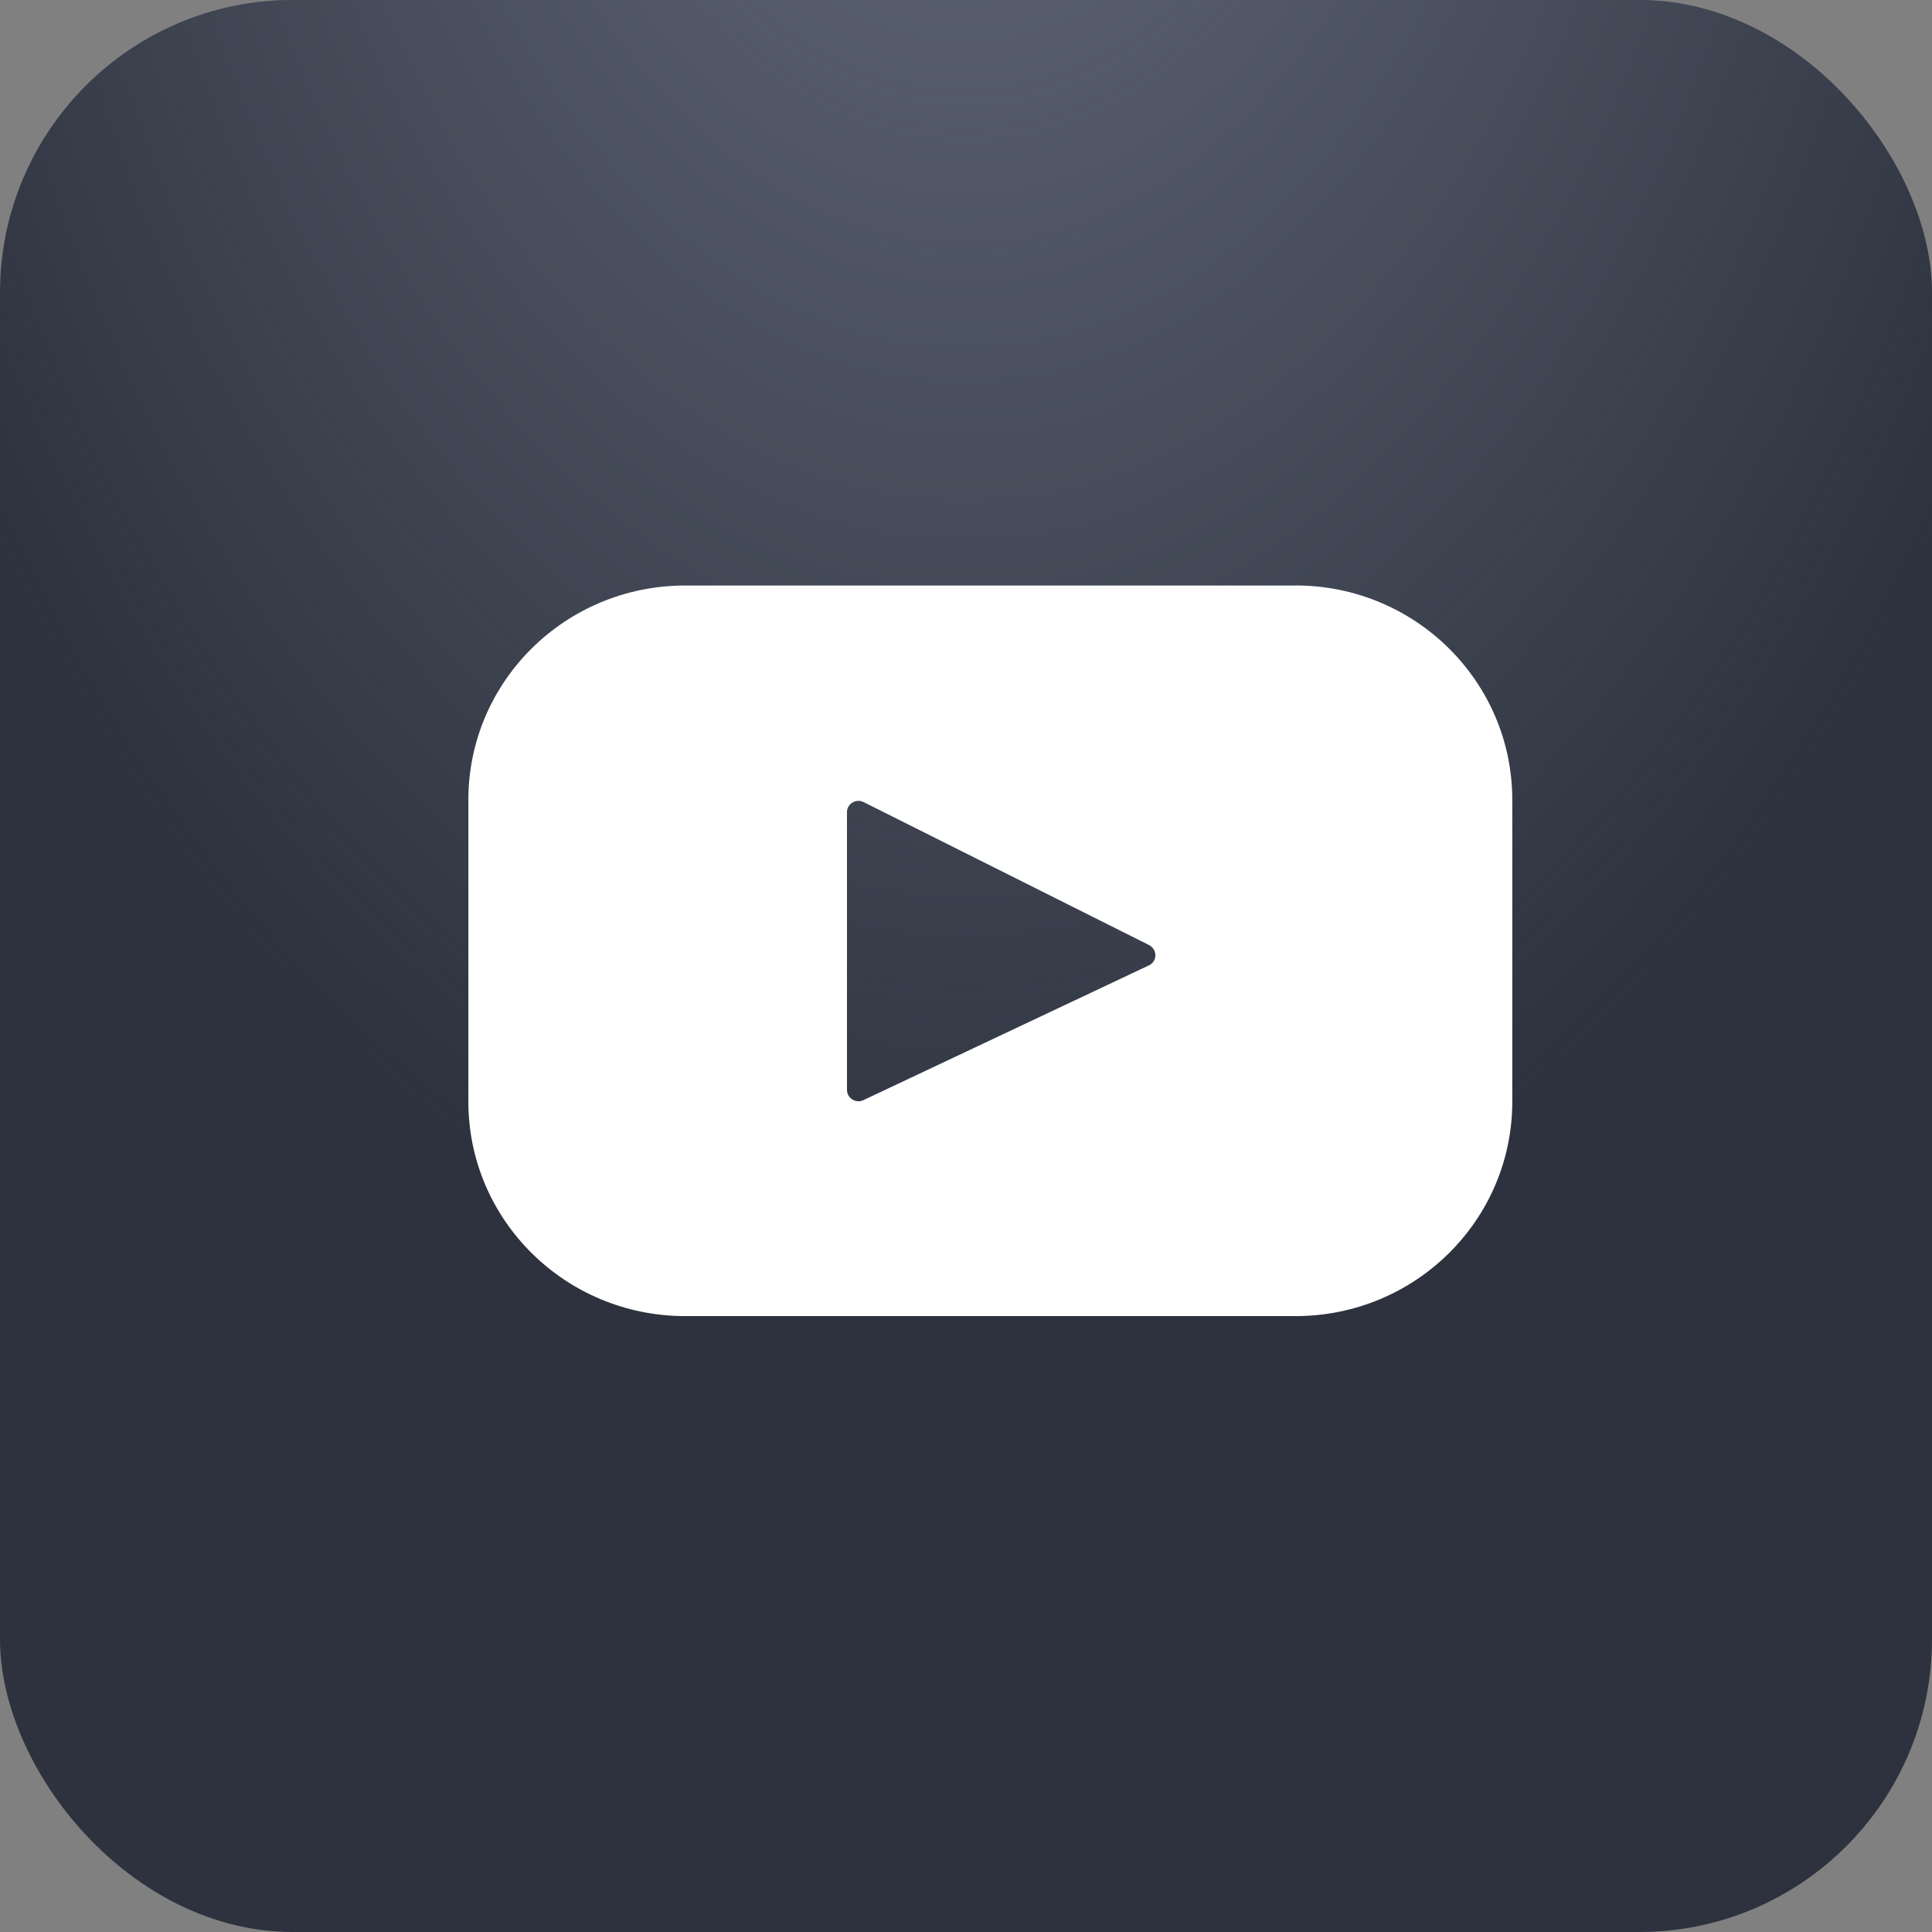
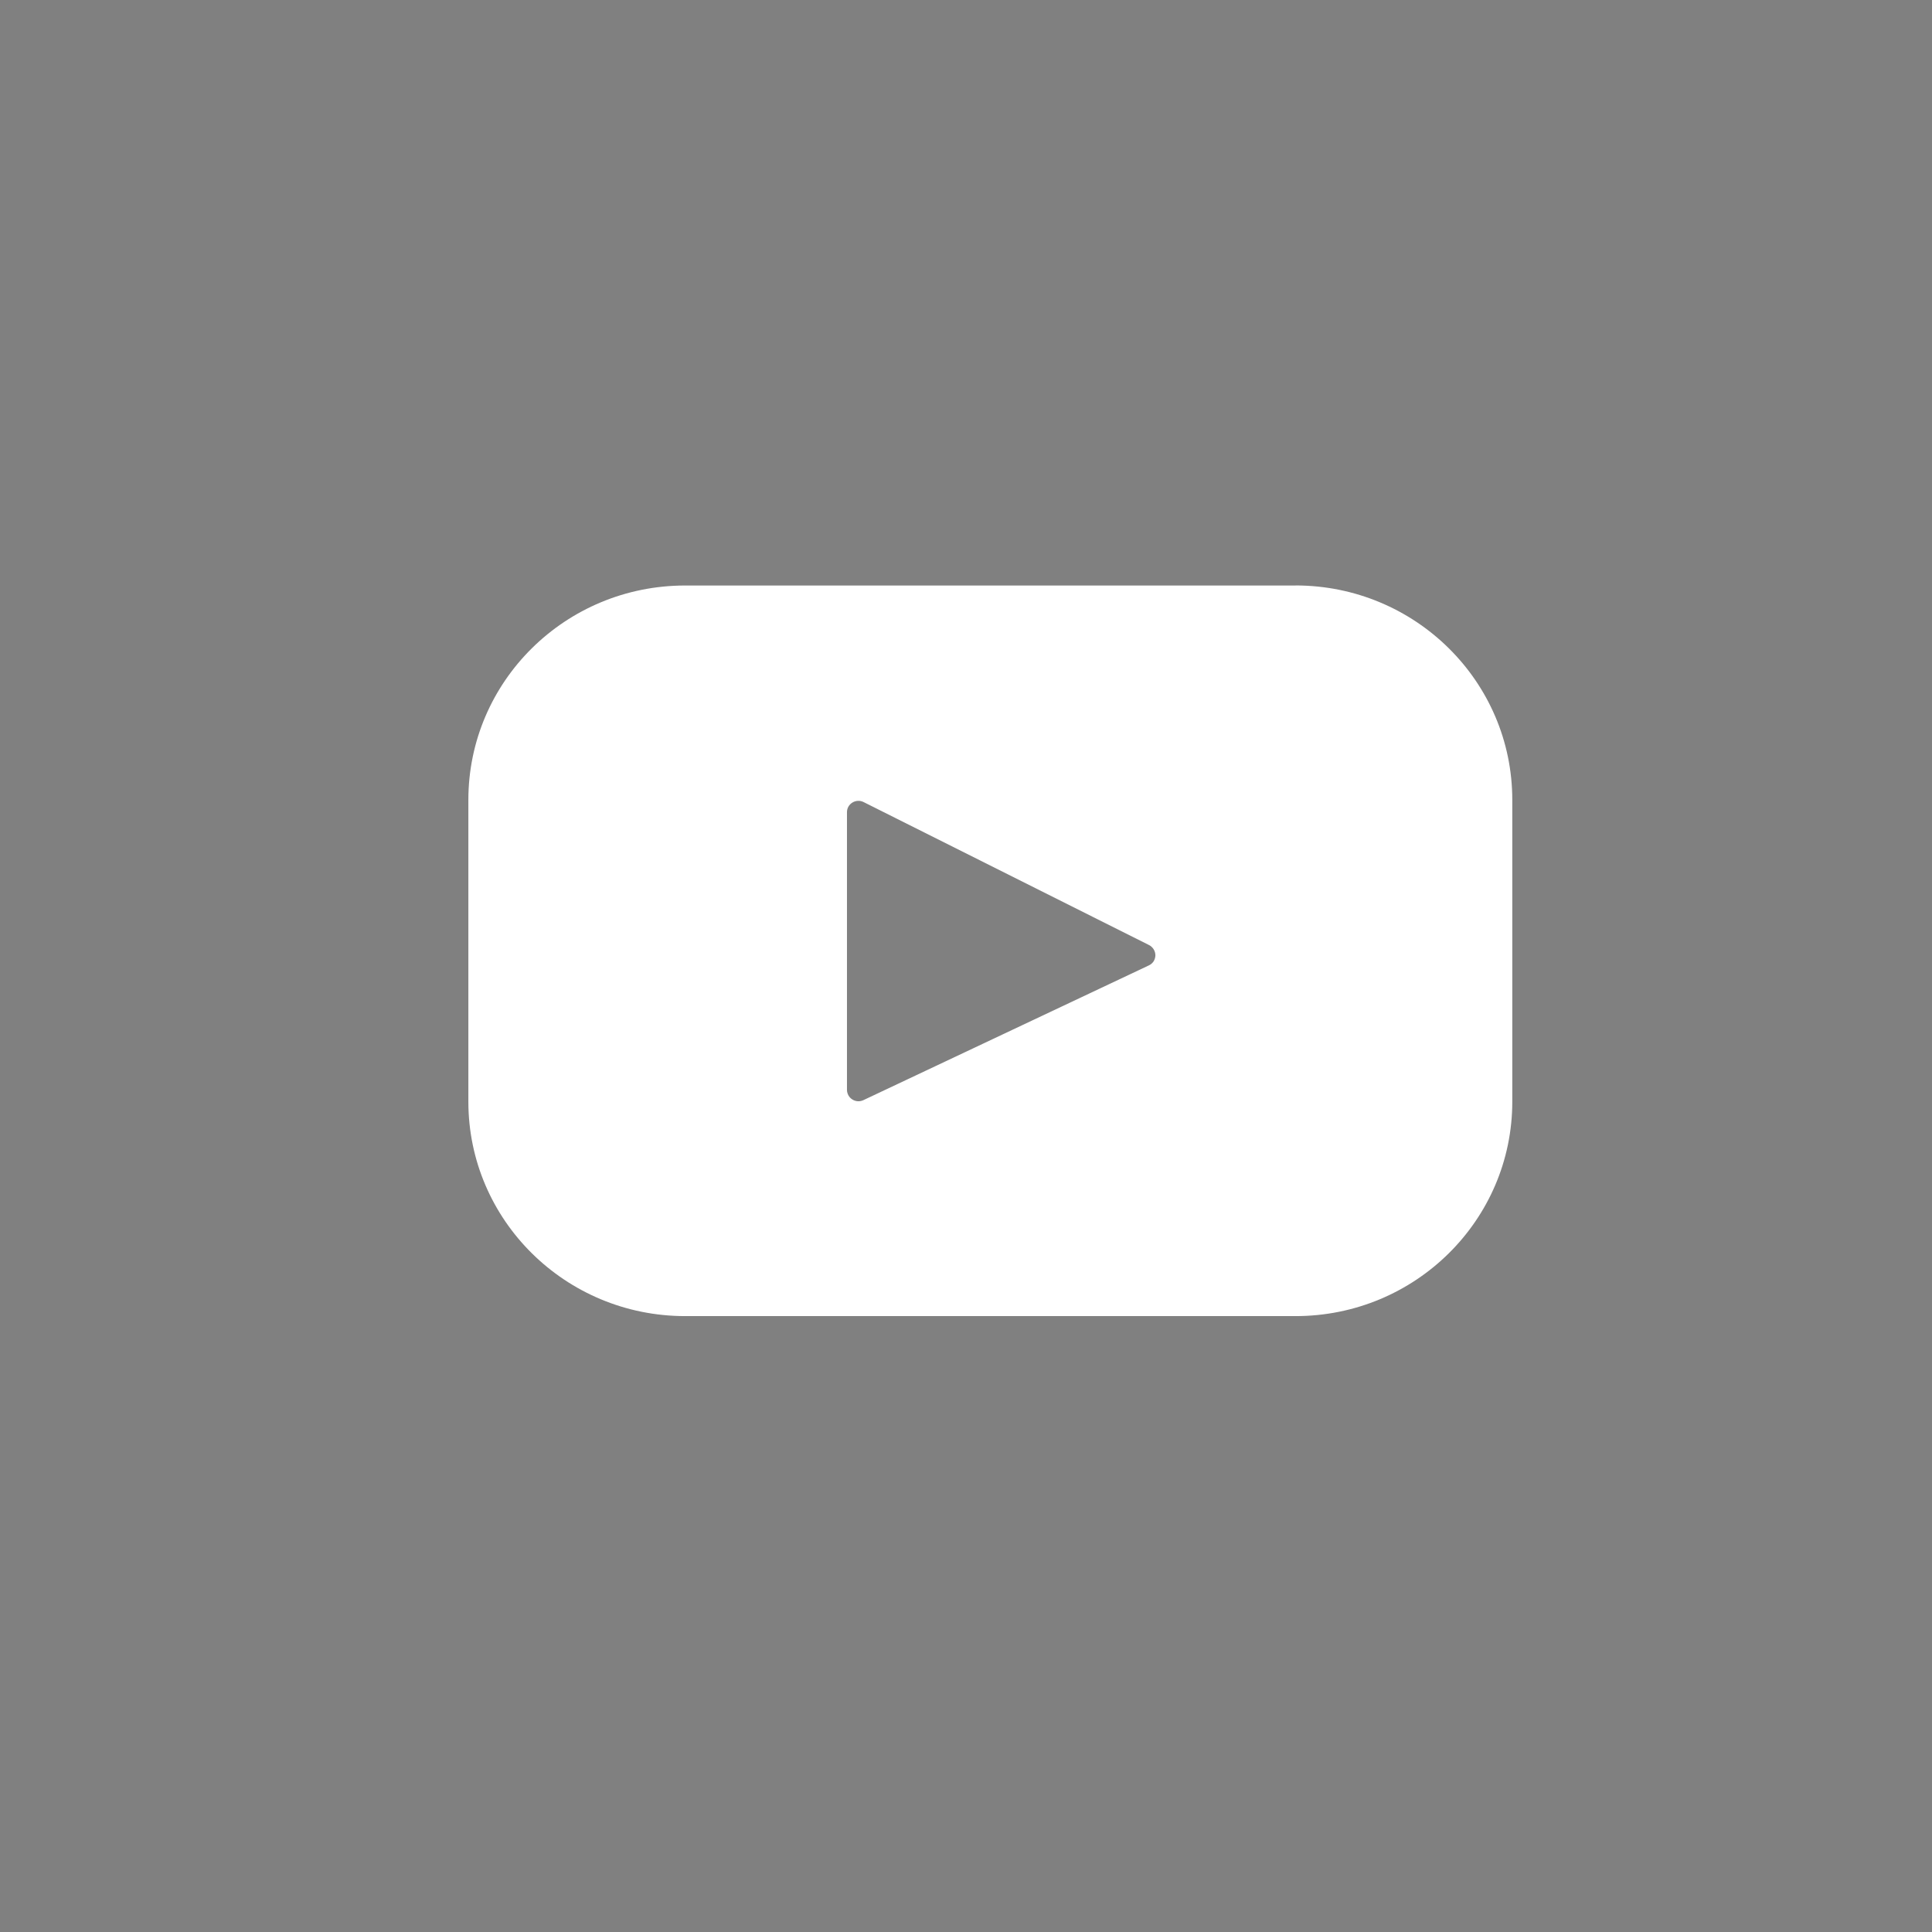
<svg xmlns="http://www.w3.org/2000/svg" width="33" height="33" viewBox="0 0 33 33" fill="none">
  <rect x="0" y="0" width="33" height="33" fill="#808080" stroke="none" />
-   <rect width="33" height="33" rx="5" fill="#2D323E" />
-   <rect width="33" height="33" rx="5" fill="url(#paint0_radial_256_4428)" />
-   <path d="M22.128 10.001H11.703C9.657 10.001 8 11.64 8 13.663V18.817C8 20.84 9.658 22.48 11.703 22.48H22.128C24.174 22.48 25.831 20.84 25.831 18.817V13.663C25.831 11.64 24.173 10 22.128 10V10.001ZM19.623 16.49L14.748 18.791C14.718 18.805 14.685 18.812 14.652 18.81C14.619 18.808 14.587 18.798 14.559 18.78C14.531 18.763 14.508 18.739 14.492 18.71C14.476 18.681 14.467 18.649 14.467 18.616V13.872C14.467 13.729 14.621 13.635 14.751 13.7L19.628 16.143C19.66 16.16 19.687 16.185 19.706 16.216C19.725 16.247 19.735 16.282 19.735 16.319C19.734 16.355 19.723 16.39 19.704 16.421C19.684 16.451 19.656 16.475 19.623 16.49Z" fill="white" />
+   <path d="M22.128 10.001H11.703C9.657 10.001 8 11.64 8 13.663V18.817C8 20.84 9.658 22.48 11.703 22.48H22.128C24.174 22.48 25.831 20.84 25.831 18.817V13.663C25.831 11.64 24.173 10 22.128 10V10.001ZM19.623 16.49L14.748 18.791C14.718 18.805 14.685 18.812 14.652 18.81C14.619 18.808 14.587 18.798 14.559 18.78C14.531 18.763 14.508 18.739 14.492 18.71C14.476 18.681 14.467 18.649 14.467 18.616V13.872C14.467 13.729 14.621 13.635 14.751 13.7L19.628 16.143C19.66 16.16 19.687 16.185 19.706 16.216C19.725 16.247 19.735 16.282 19.735 16.319C19.734 16.355 19.723 16.39 19.704 16.421C19.684 16.451 19.656 16.475 19.623 16.49" fill="white" />
  <defs>
    <radialGradient id="paint0_radial_256_4428" cx="0" cy="0" r="1" gradientUnits="userSpaceOnUse" gradientTransform="translate(16.463 -11.215) rotate(89.953) scale(44.215 26.939)">
      <stop stop-color="#6A7181" />
      <stop offset="0.766" stop-color="#6A7181" stop-opacity="0" />
    </radialGradient>
  </defs>
</svg>